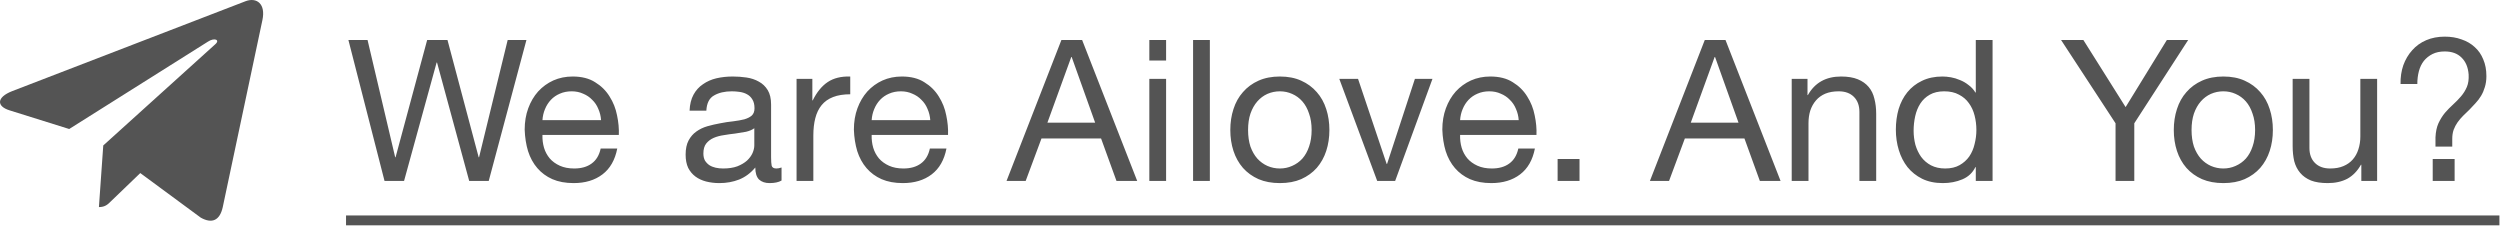
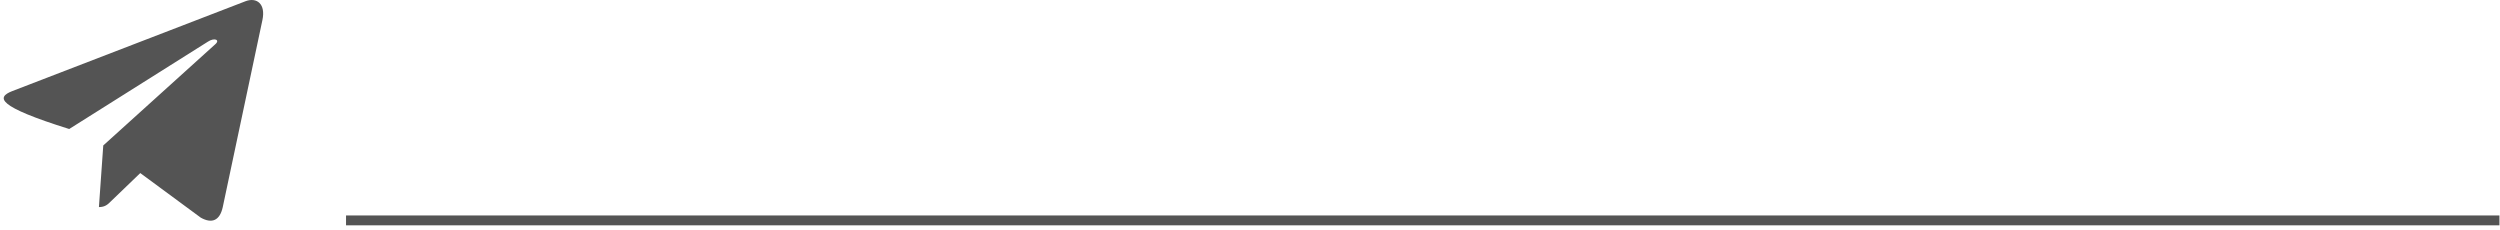
<svg xmlns="http://www.w3.org/2000/svg" width="304" height="28" viewBox="0 0 304 28" fill="none">
-   <path d="M59.43 22H57.054L53.142 7.6H53.094L49.134 22H46.758L42.366 4.864H44.694L48.054 19.12H48.102L51.942 4.864H54.414L58.206 19.12H58.254L61.734 4.864H64.014L59.43 22ZM73.09 14.608C73.058 14.128 72.945 13.672 72.754 13.24C72.578 12.808 72.329 12.44 72.01 12.136C71.706 11.816 71.338 11.568 70.906 11.392C70.49 11.2 70.025 11.104 69.513 11.104C68.986 11.104 68.505 11.2 68.073 11.392C67.657 11.568 67.297 11.816 66.993 12.136C66.689 12.456 66.45 12.832 66.273 13.264C66.097 13.68 65.993 14.128 65.962 14.608H73.09ZM75.058 18.064C74.785 19.456 74.186 20.504 73.257 21.208C72.329 21.912 71.162 22.264 69.754 22.264C68.761 22.264 67.897 22.104 67.162 21.784C66.442 21.464 65.834 21.016 65.338 20.44C64.841 19.864 64.466 19.176 64.21 18.376C63.969 17.576 63.834 16.704 63.801 15.76C63.801 14.816 63.946 13.952 64.234 13.168C64.522 12.384 64.921 11.704 65.433 11.128C65.962 10.552 66.578 10.104 67.281 9.784C68.001 9.464 68.785 9.304 69.633 9.304C70.737 9.304 71.65 9.536 72.37 10C73.106 10.448 73.689 11.024 74.121 11.728C74.57 12.432 74.874 13.2 75.034 14.032C75.21 14.864 75.281 15.656 75.249 16.408H65.962C65.945 16.952 66.01 17.472 66.153 17.968C66.297 18.448 66.529 18.88 66.85 19.264C67.169 19.632 67.578 19.928 68.073 20.152C68.57 20.376 69.153 20.488 69.826 20.488C70.689 20.488 71.394 20.288 71.938 19.888C72.498 19.488 72.865 18.88 73.041 18.064H75.058ZM95.036 21.952C94.684 22.16 94.196 22.264 93.572 22.264C93.044 22.264 92.62 22.12 92.3 21.832C91.996 21.528 91.844 21.04 91.844 20.368C91.284 21.04 90.628 21.528 89.876 21.832C89.14 22.12 88.34 22.264 87.476 22.264C86.916 22.264 86.38 22.2 85.868 22.072C85.372 21.944 84.94 21.744 84.572 21.472C84.204 21.2 83.908 20.848 83.684 20.416C83.476 19.968 83.372 19.432 83.372 18.808C83.372 18.104 83.492 17.528 83.732 17.08C83.972 16.632 84.284 16.272 84.668 16C85.068 15.712 85.516 15.496 86.012 15.352C86.524 15.208 87.044 15.088 87.572 14.992C88.132 14.88 88.66 14.8 89.156 14.752C89.668 14.688 90.116 14.608 90.5 14.512C90.884 14.4 91.188 14.248 91.412 14.056C91.636 13.848 91.748 13.552 91.748 13.168C91.748 12.72 91.66 12.36 91.484 12.088C91.324 11.816 91.108 11.608 90.836 11.464C90.58 11.32 90.284 11.224 89.948 11.176C89.628 11.128 89.308 11.104 88.988 11.104C88.124 11.104 87.404 11.272 86.828 11.608C86.252 11.928 85.94 12.544 85.892 13.456H83.852C83.884 12.688 84.044 12.04 84.332 11.512C84.62 10.984 85.004 10.56 85.484 10.24C85.964 9.904 86.508 9.664 87.116 9.52C87.74 9.376 88.404 9.304 89.108 9.304C89.668 9.304 90.22 9.344 90.764 9.424C91.324 9.504 91.828 9.672 92.276 9.928C92.724 10.168 93.084 10.512 93.356 10.96C93.628 11.408 93.764 11.992 93.764 12.712V19.096C93.764 19.576 93.788 19.928 93.836 20.152C93.9 20.376 94.092 20.488 94.412 20.488C94.588 20.488 94.796 20.448 95.036 20.368V21.952ZM91.724 15.592C91.468 15.784 91.132 15.928 90.716 16.024C90.3 16.104 89.86 16.176 89.396 16.24C88.948 16.288 88.492 16.352 88.028 16.432C87.564 16.496 87.148 16.608 86.78 16.768C86.412 16.928 86.108 17.16 85.868 17.464C85.644 17.752 85.532 18.152 85.532 18.664C85.532 19 85.596 19.288 85.724 19.528C85.868 19.752 86.044 19.936 86.252 20.08C86.476 20.224 86.732 20.328 87.02 20.392C87.308 20.456 87.612 20.488 87.932 20.488C88.604 20.488 89.18 20.4 89.66 20.224C90.14 20.032 90.532 19.8 90.836 19.528C91.14 19.24 91.364 18.936 91.508 18.616C91.652 18.28 91.724 17.968 91.724 17.68V15.592ZM96.862 9.592H98.782V12.208H98.83C99.326 11.2 99.934 10.456 100.654 9.976C101.374 9.496 102.286 9.272 103.39 9.304V11.464C102.574 11.464 101.878 11.576 101.302 11.8C100.726 12.024 100.262 12.352 99.91 12.784C99.558 13.216 99.302 13.744 99.142 14.368C98.982 14.976 98.902 15.68 98.902 16.48V22H96.862V9.592ZM113.121 14.608C113.089 14.128 112.977 13.672 112.785 13.24C112.609 12.808 112.361 12.44 112.041 12.136C111.737 11.816 111.369 11.568 110.937 11.392C110.521 11.2 110.057 11.104 109.545 11.104C109.017 11.104 108.537 11.2 108.105 11.392C107.689 11.568 107.329 11.816 107.025 12.136C106.721 12.456 106.481 12.832 106.305 13.264C106.129 13.68 106.025 14.128 105.993 14.608H113.121ZM115.089 18.064C114.817 19.456 114.217 20.504 113.289 21.208C112.361 21.912 111.193 22.264 109.785 22.264C108.793 22.264 107.929 22.104 107.193 21.784C106.473 21.464 105.865 21.016 105.369 20.44C104.873 19.864 104.497 19.176 104.241 18.376C104.001 17.576 103.865 16.704 103.833 15.76C103.833 14.816 103.977 13.952 104.265 13.168C104.553 12.384 104.953 11.704 105.465 11.128C105.993 10.552 106.609 10.104 107.313 9.784C108.033 9.464 108.817 9.304 109.665 9.304C110.769 9.304 111.681 9.536 112.401 10C113.137 10.448 113.721 11.024 114.153 11.728C114.601 12.432 114.905 13.2 115.065 14.032C115.241 14.864 115.313 15.656 115.281 16.408H105.993C105.977 16.952 106.041 17.472 106.185 17.968C106.329 18.448 106.561 18.88 106.881 19.264C107.201 19.632 107.609 19.928 108.105 20.152C108.601 20.376 109.185 20.488 109.857 20.488C110.721 20.488 111.425 20.288 111.969 19.888C112.529 19.488 112.897 18.88 113.073 18.064H115.089ZM127.363 14.92H133.171L130.315 6.928H130.267L127.363 14.92ZM129.067 4.864H131.587L138.283 22H135.763L133.891 16.84H126.643L124.723 22H122.395L129.067 4.864ZM141.798 7.36H139.758V4.864H141.798V7.36ZM139.758 9.592H141.798V22H139.758V9.592ZM145.078 4.864H147.118V22H145.078V4.864ZM151.766 15.808C151.766 16.56 151.862 17.232 152.054 17.824C152.262 18.4 152.542 18.888 152.894 19.288C153.246 19.672 153.654 19.968 154.118 20.176C154.598 20.384 155.102 20.488 155.63 20.488C156.158 20.488 156.654 20.384 157.118 20.176C157.598 19.968 158.014 19.672 158.366 19.288C158.718 18.888 158.99 18.4 159.182 17.824C159.39 17.232 159.494 16.56 159.494 15.808C159.494 15.056 159.39 14.392 159.182 13.816C158.99 13.224 158.718 12.728 158.366 12.328C158.014 11.928 157.598 11.624 157.118 11.416C156.654 11.208 156.158 11.104 155.63 11.104C155.102 11.104 154.598 11.208 154.118 11.416C153.654 11.624 153.246 11.928 152.894 12.328C152.542 12.728 152.262 13.224 152.054 13.816C151.862 14.392 151.766 15.056 151.766 15.808ZM149.606 15.808C149.606 14.896 149.734 14.048 149.99 13.264C150.246 12.464 150.63 11.776 151.142 11.2C151.654 10.608 152.286 10.144 153.038 9.808C153.79 9.472 154.654 9.304 155.63 9.304C156.622 9.304 157.486 9.472 158.222 9.808C158.974 10.144 159.606 10.608 160.118 11.2C160.63 11.776 161.014 12.464 161.27 13.264C161.526 14.048 161.654 14.896 161.654 15.808C161.654 16.72 161.526 17.568 161.27 18.352C161.014 19.136 160.63 19.824 160.118 20.416C159.606 20.992 158.974 21.448 158.222 21.784C157.486 22.104 156.622 22.264 155.63 22.264C154.654 22.264 153.79 22.104 153.038 21.784C152.286 21.448 151.654 20.992 151.142 20.416C150.63 19.824 150.246 19.136 149.99 18.352C149.734 17.568 149.606 16.72 149.606 15.808ZM169.651 22H167.467L162.859 9.592H165.139L168.619 19.936H168.667L172.051 9.592H174.187L169.651 22ZM184.675 14.608C184.643 14.128 184.531 13.672 184.339 13.24C184.163 12.808 183.915 12.44 183.595 12.136C183.291 11.816 182.923 11.568 182.491 11.392C182.075 11.2 181.611 11.104 181.099 11.104C180.571 11.104 180.091 11.2 179.659 11.392C179.243 11.568 178.883 11.816 178.579 12.136C178.275 12.456 178.035 12.832 177.859 13.264C177.683 13.68 177.579 14.128 177.547 14.608H184.675ZM186.643 18.064C186.371 19.456 185.771 20.504 184.843 21.208C183.915 21.912 182.747 22.264 181.339 22.264C180.347 22.264 179.483 22.104 178.747 21.784C178.027 21.464 177.419 21.016 176.923 20.44C176.427 19.864 176.051 19.176 175.795 18.376C175.555 17.576 175.419 16.704 175.387 15.76C175.387 14.816 175.531 13.952 175.819 13.168C176.107 12.384 176.507 11.704 177.019 11.128C177.547 10.552 178.163 10.104 178.867 9.784C179.587 9.464 180.371 9.304 181.219 9.304C182.323 9.304 183.235 9.536 183.955 10C184.691 10.448 185.275 11.024 185.707 11.728C186.155 12.432 186.459 13.2 186.619 14.032C186.795 14.864 186.867 15.656 186.835 16.408H177.547C177.531 16.952 177.595 17.472 177.739 17.968C177.883 18.448 178.115 18.88 178.435 19.264C178.755 19.632 179.163 19.928 179.659 20.152C180.155 20.376 180.739 20.488 181.411 20.488C182.275 20.488 182.979 20.288 183.523 19.888C184.083 19.488 184.451 18.88 184.627 18.064H186.643ZM189.406 19.336H192.07V22H189.406V19.336ZM205.597 14.92H211.405L208.549 6.928H208.501L205.597 14.92ZM207.301 4.864H209.821L216.517 22H213.997L212.125 16.84H204.877L202.957 22H200.629L207.301 4.864ZM217.872 9.592H219.792V11.56H219.84C220.688 10.056 222.032 9.304 223.872 9.304C224.688 9.304 225.368 9.416 225.912 9.64C226.456 9.864 226.896 10.176 227.232 10.576C227.568 10.976 227.8 11.456 227.928 12.016C228.072 12.56 228.144 13.168 228.144 13.84V22H226.104V13.6C226.104 12.832 225.88 12.224 225.432 11.776C224.984 11.328 224.368 11.104 223.584 11.104C222.96 11.104 222.416 11.2 221.952 11.392C221.504 11.584 221.128 11.856 220.824 12.208C220.52 12.56 220.288 12.976 220.128 13.456C219.984 13.92 219.912 14.432 219.912 14.992V22H217.872V9.592ZM232.696 15.904C232.696 16.48 232.768 17.048 232.912 17.608C233.072 18.152 233.304 18.64 233.608 19.072C233.928 19.504 234.328 19.848 234.808 20.104C235.304 20.36 235.88 20.488 236.536 20.488C237.224 20.488 237.808 20.352 238.288 20.08C238.768 19.808 239.16 19.456 239.464 19.024C239.768 18.576 239.984 18.072 240.112 17.512C240.256 16.952 240.328 16.384 240.328 15.808C240.328 15.2 240.256 14.616 240.112 14.056C239.968 13.48 239.736 12.976 239.416 12.544C239.112 12.112 238.712 11.768 238.216 11.512C237.72 11.24 237.12 11.104 236.416 11.104C235.728 11.104 235.144 11.24 234.664 11.512C234.184 11.784 233.8 12.144 233.512 12.592C233.224 13.04 233.016 13.552 232.888 14.128C232.76 14.704 232.696 15.296 232.696 15.904ZM242.296 22H240.256V20.32H240.208C239.872 21.008 239.344 21.504 238.624 21.808C237.904 22.112 237.112 22.264 236.248 22.264C235.288 22.264 234.448 22.088 233.728 21.736C233.024 21.384 232.432 20.912 231.952 20.32C231.488 19.728 231.136 19.04 230.896 18.256C230.656 17.472 230.536 16.64 230.536 15.76C230.536 14.88 230.648 14.048 230.872 13.264C231.112 12.48 231.464 11.8 231.928 11.224C232.408 10.632 233 10.168 233.704 9.832C234.424 9.48 235.256 9.304 236.2 9.304C236.52 9.304 236.864 9.336 237.232 9.4C237.6 9.464 237.968 9.576 238.336 9.736C238.704 9.88 239.048 10.08 239.368 10.336C239.704 10.576 239.984 10.88 240.208 11.248H240.256V4.864H242.296V22ZM259.53 14.992V22H257.25V14.992L250.626 4.864H253.338L258.474 13.024L263.49 4.864H266.082L259.53 14.992ZM266.493 15.808C266.493 16.56 266.589 17.232 266.781 17.824C266.989 18.4 267.269 18.888 267.621 19.288C267.973 19.672 268.381 19.968 268.845 20.176C269.325 20.384 269.829 20.488 270.357 20.488C270.885 20.488 271.381 20.384 271.845 20.176C272.325 19.968 272.741 19.672 273.093 19.288C273.445 18.888 273.717 18.4 273.909 17.824C274.117 17.232 274.221 16.56 274.221 15.808C274.221 15.056 274.117 14.392 273.909 13.816C273.717 13.224 273.445 12.728 273.093 12.328C272.741 11.928 272.325 11.624 271.845 11.416C271.381 11.208 270.885 11.104 270.357 11.104C269.829 11.104 269.325 11.208 268.845 11.416C268.381 11.624 267.973 11.928 267.621 12.328C267.269 12.728 266.989 13.224 266.781 13.816C266.589 14.392 266.493 15.056 266.493 15.808ZM264.333 15.808C264.333 14.896 264.461 14.048 264.717 13.264C264.973 12.464 265.357 11.776 265.869 11.2C266.381 10.608 267.013 10.144 267.765 9.808C268.517 9.472 269.381 9.304 270.357 9.304C271.349 9.304 272.213 9.472 272.949 9.808C273.701 10.144 274.333 10.608 274.845 11.2C275.357 11.776 275.741 12.464 275.997 13.264C276.253 14.048 276.381 14.896 276.381 15.808C276.381 16.72 276.253 17.568 275.997 18.352C275.741 19.136 275.357 19.824 274.845 20.416C274.333 20.992 273.701 21.448 272.949 21.784C272.213 22.104 271.349 22.264 270.357 22.264C269.381 22.264 268.517 22.104 267.765 21.784C267.013 21.448 266.381 20.992 265.869 20.416C265.357 19.824 264.973 19.136 264.717 18.352C264.461 17.568 264.333 16.72 264.333 15.808ZM289.058 22H287.138V20.032H287.09C286.658 20.8 286.106 21.368 285.434 21.736C284.762 22.088 283.97 22.264 283.058 22.264C282.242 22.264 281.562 22.16 281.018 21.952C280.474 21.728 280.034 21.416 279.698 21.016C279.362 20.616 279.122 20.144 278.978 19.6C278.85 19.04 278.786 18.424 278.786 17.752V9.592H280.826V17.992C280.826 18.76 281.05 19.368 281.498 19.816C281.946 20.264 282.562 20.488 283.346 20.488C283.97 20.488 284.506 20.392 284.954 20.2C285.418 20.008 285.802 19.736 286.106 19.384C286.41 19.032 286.634 18.624 286.778 18.16C286.938 17.68 287.018 17.16 287.018 16.6V9.592H289.058V22ZM295.818 19.336H298.482V22H295.818V19.336ZM291.906 10.216C291.89 9.4 292.002 8.64 292.242 7.936C292.498 7.232 292.858 6.624 293.322 6.112C293.786 5.584 294.354 5.176 295.026 4.888C295.698 4.6 296.45 4.456 297.282 4.456C298.034 4.456 298.714 4.568 299.322 4.792C299.946 5 300.482 5.312 300.93 5.728C301.378 6.128 301.722 6.624 301.962 7.216C302.218 7.808 302.346 8.488 302.346 9.256C302.346 9.752 302.282 10.2 302.154 10.6C302.042 10.984 301.89 11.336 301.698 11.656C301.506 11.976 301.282 12.272 301.026 12.544C300.786 12.816 300.538 13.08 300.282 13.336C300.026 13.576 299.77 13.824 299.514 14.08C299.274 14.32 299.05 14.584 298.842 14.872C298.65 15.144 298.49 15.448 298.362 15.784C298.25 16.104 298.194 16.472 298.194 16.888V17.824H296.154V16.696C296.186 16.024 296.306 15.456 296.514 14.992C296.738 14.512 297.002 14.088 297.306 13.72C297.626 13.352 297.954 13.016 298.29 12.712C298.642 12.392 298.962 12.064 299.25 11.728C299.554 11.376 299.794 10.992 299.97 10.576C300.146 10.16 300.218 9.656 300.186 9.064C300.122 8.184 299.834 7.496 299.322 7C298.826 6.504 298.146 6.256 297.282 6.256C296.706 6.256 296.21 6.36 295.794 6.568C295.378 6.776 295.026 7.056 294.738 7.408C294.466 7.76 294.266 8.176 294.138 8.656C294.01 9.136 293.946 9.656 293.946 10.216H291.906Z" fill="#545454" />
  <path d="M42.078 26.2H303.93V27.4H42.078V26.2Z" fill="#545454" />
-   <path d="M31.909 2.443L27.08 25.217C26.715 26.824 25.765 27.224 24.415 26.467L17.057 21.045L13.507 24.46C13.114 24.852 12.786 25.181 12.028 25.181L12.557 17.687L26.194 5.365C26.787 4.836 26.066 4.543 25.273 5.072L8.414 15.687L1.156 13.416C-0.423 12.923 -0.451 11.837 1.485 11.08L29.873 0.143C31.187 -0.35 32.337 0.436 31.909 2.443Z" fill="#545454" />
+   <path d="M31.909 2.443L27.08 25.217C26.715 26.824 25.765 27.224 24.415 26.467L17.057 21.045L13.507 24.46C13.114 24.852 12.786 25.181 12.028 25.181L12.557 17.687L26.194 5.365C26.787 4.836 26.066 4.543 25.273 5.072L8.414 15.687C-0.423 12.923 -0.451 11.837 1.485 11.08L29.873 0.143C31.187 -0.35 32.337 0.436 31.909 2.443Z" fill="#545454" />
</svg>